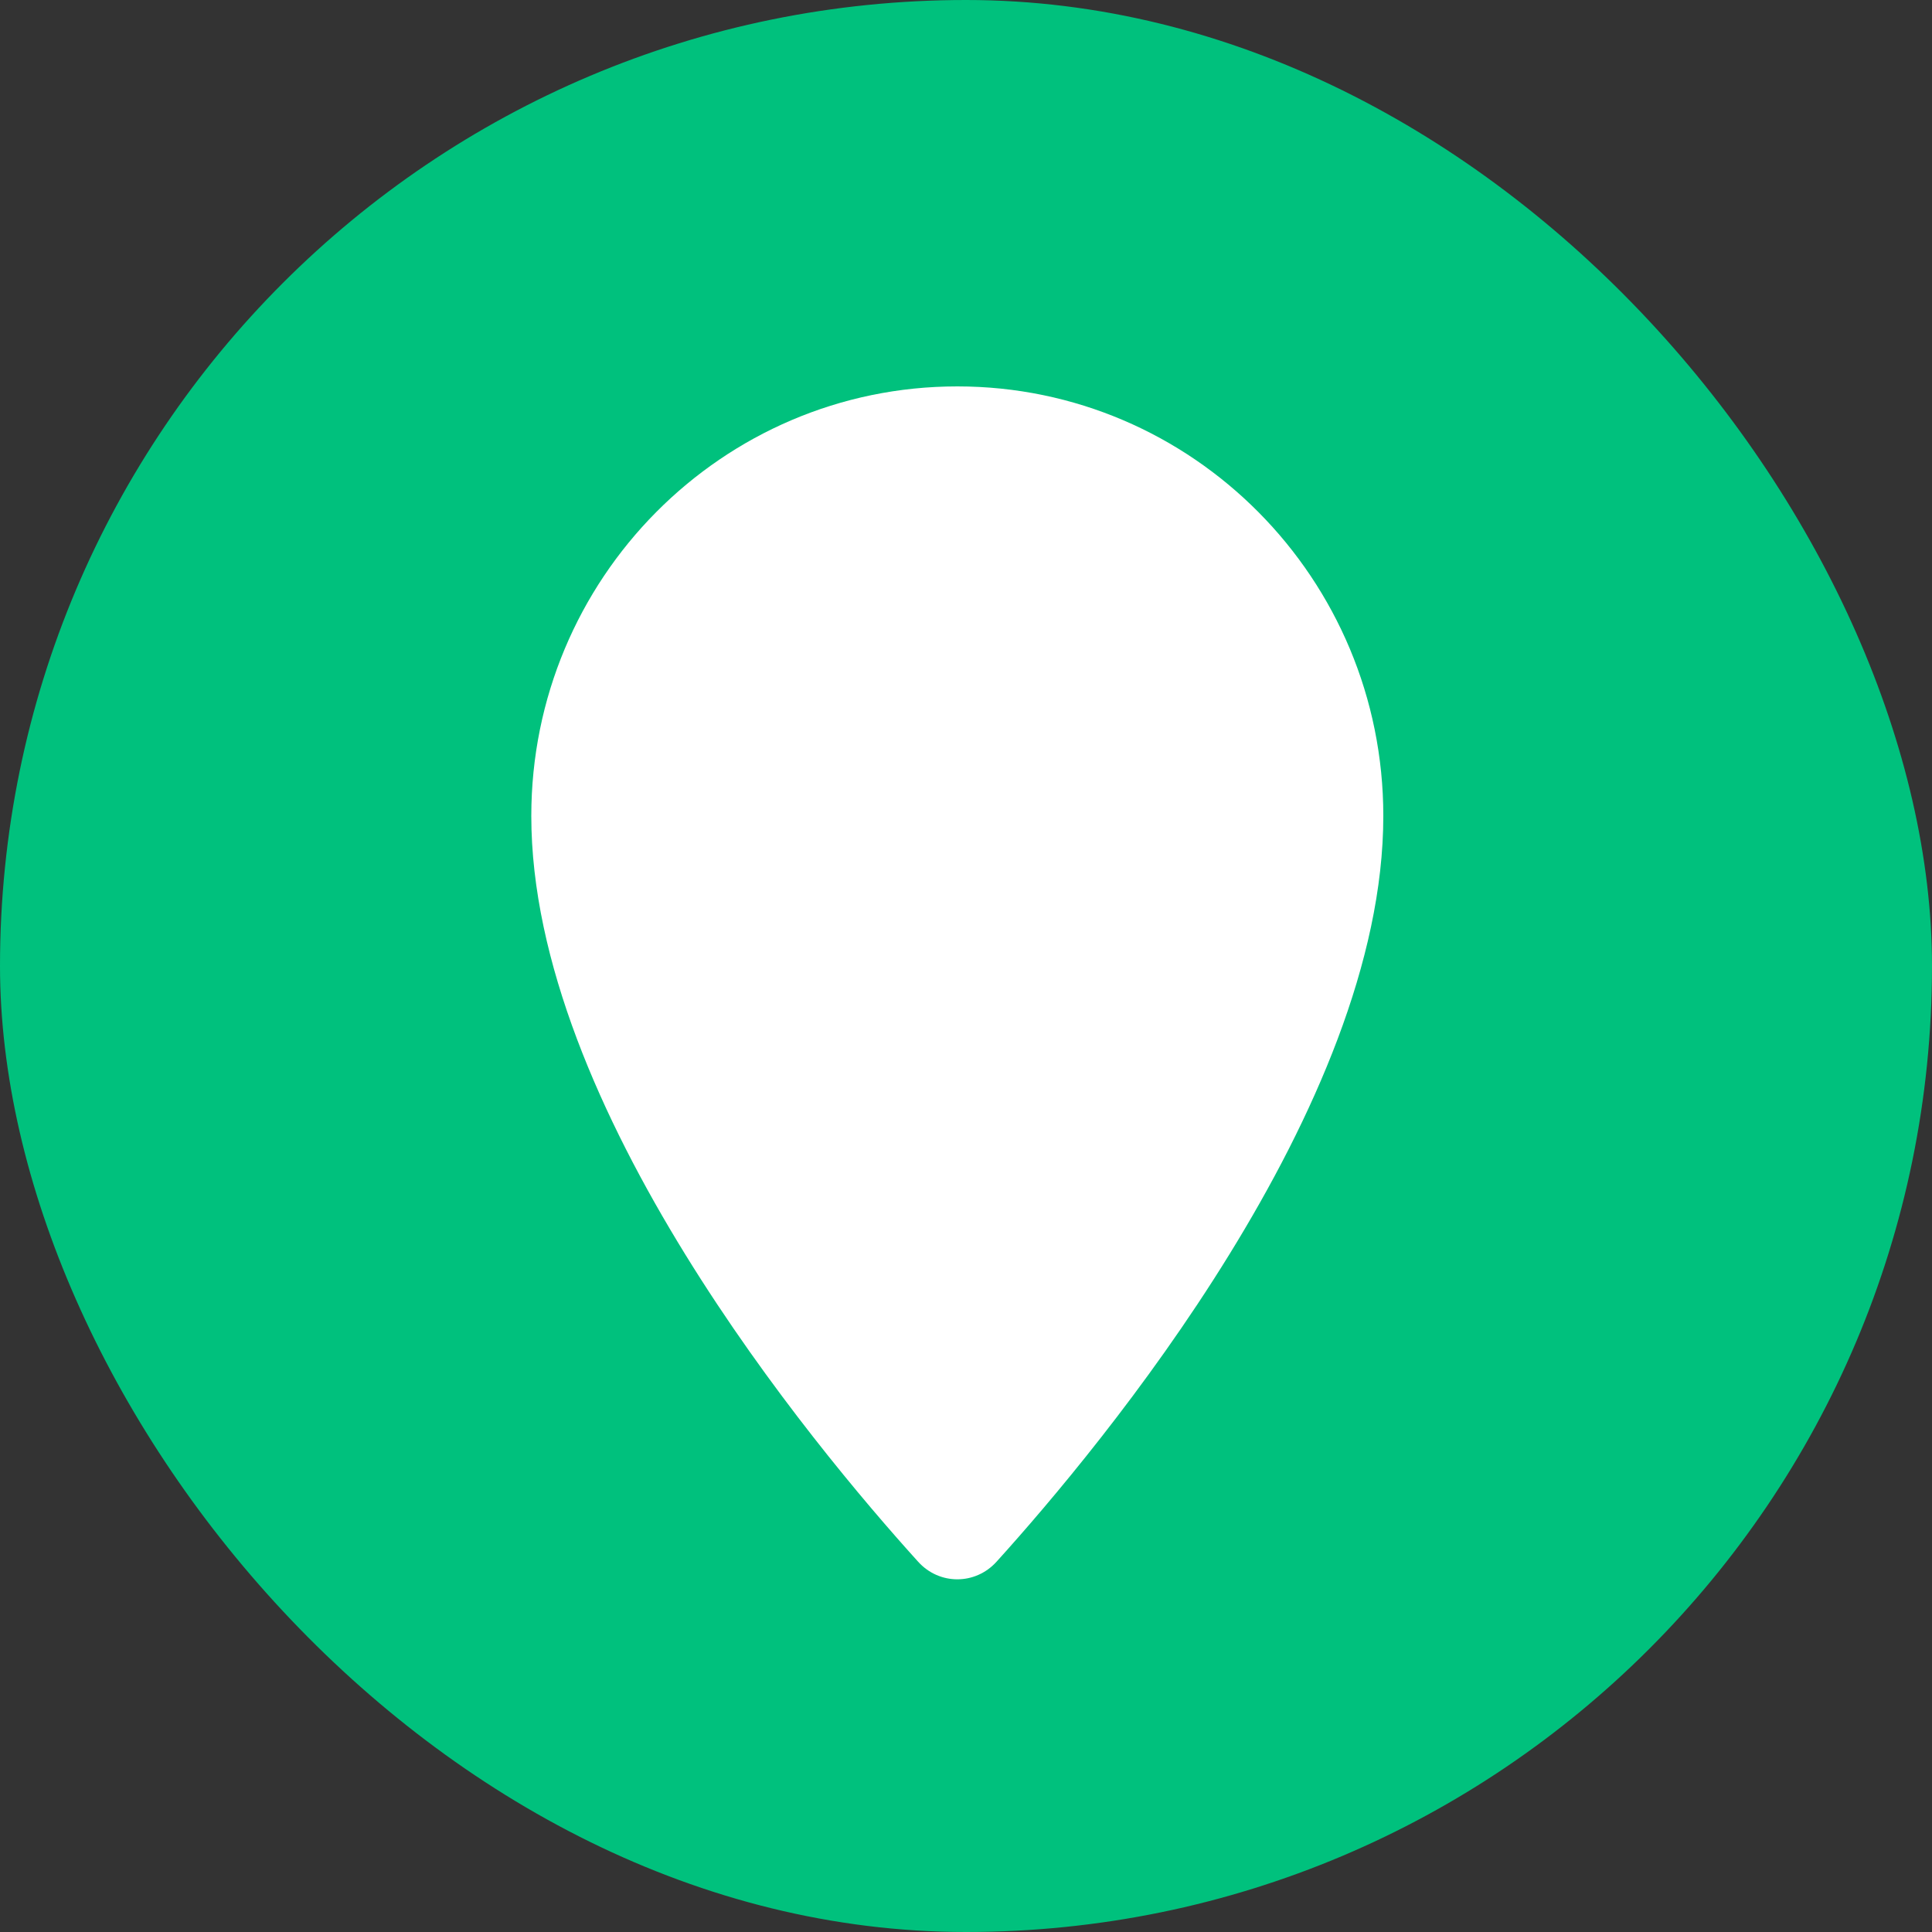
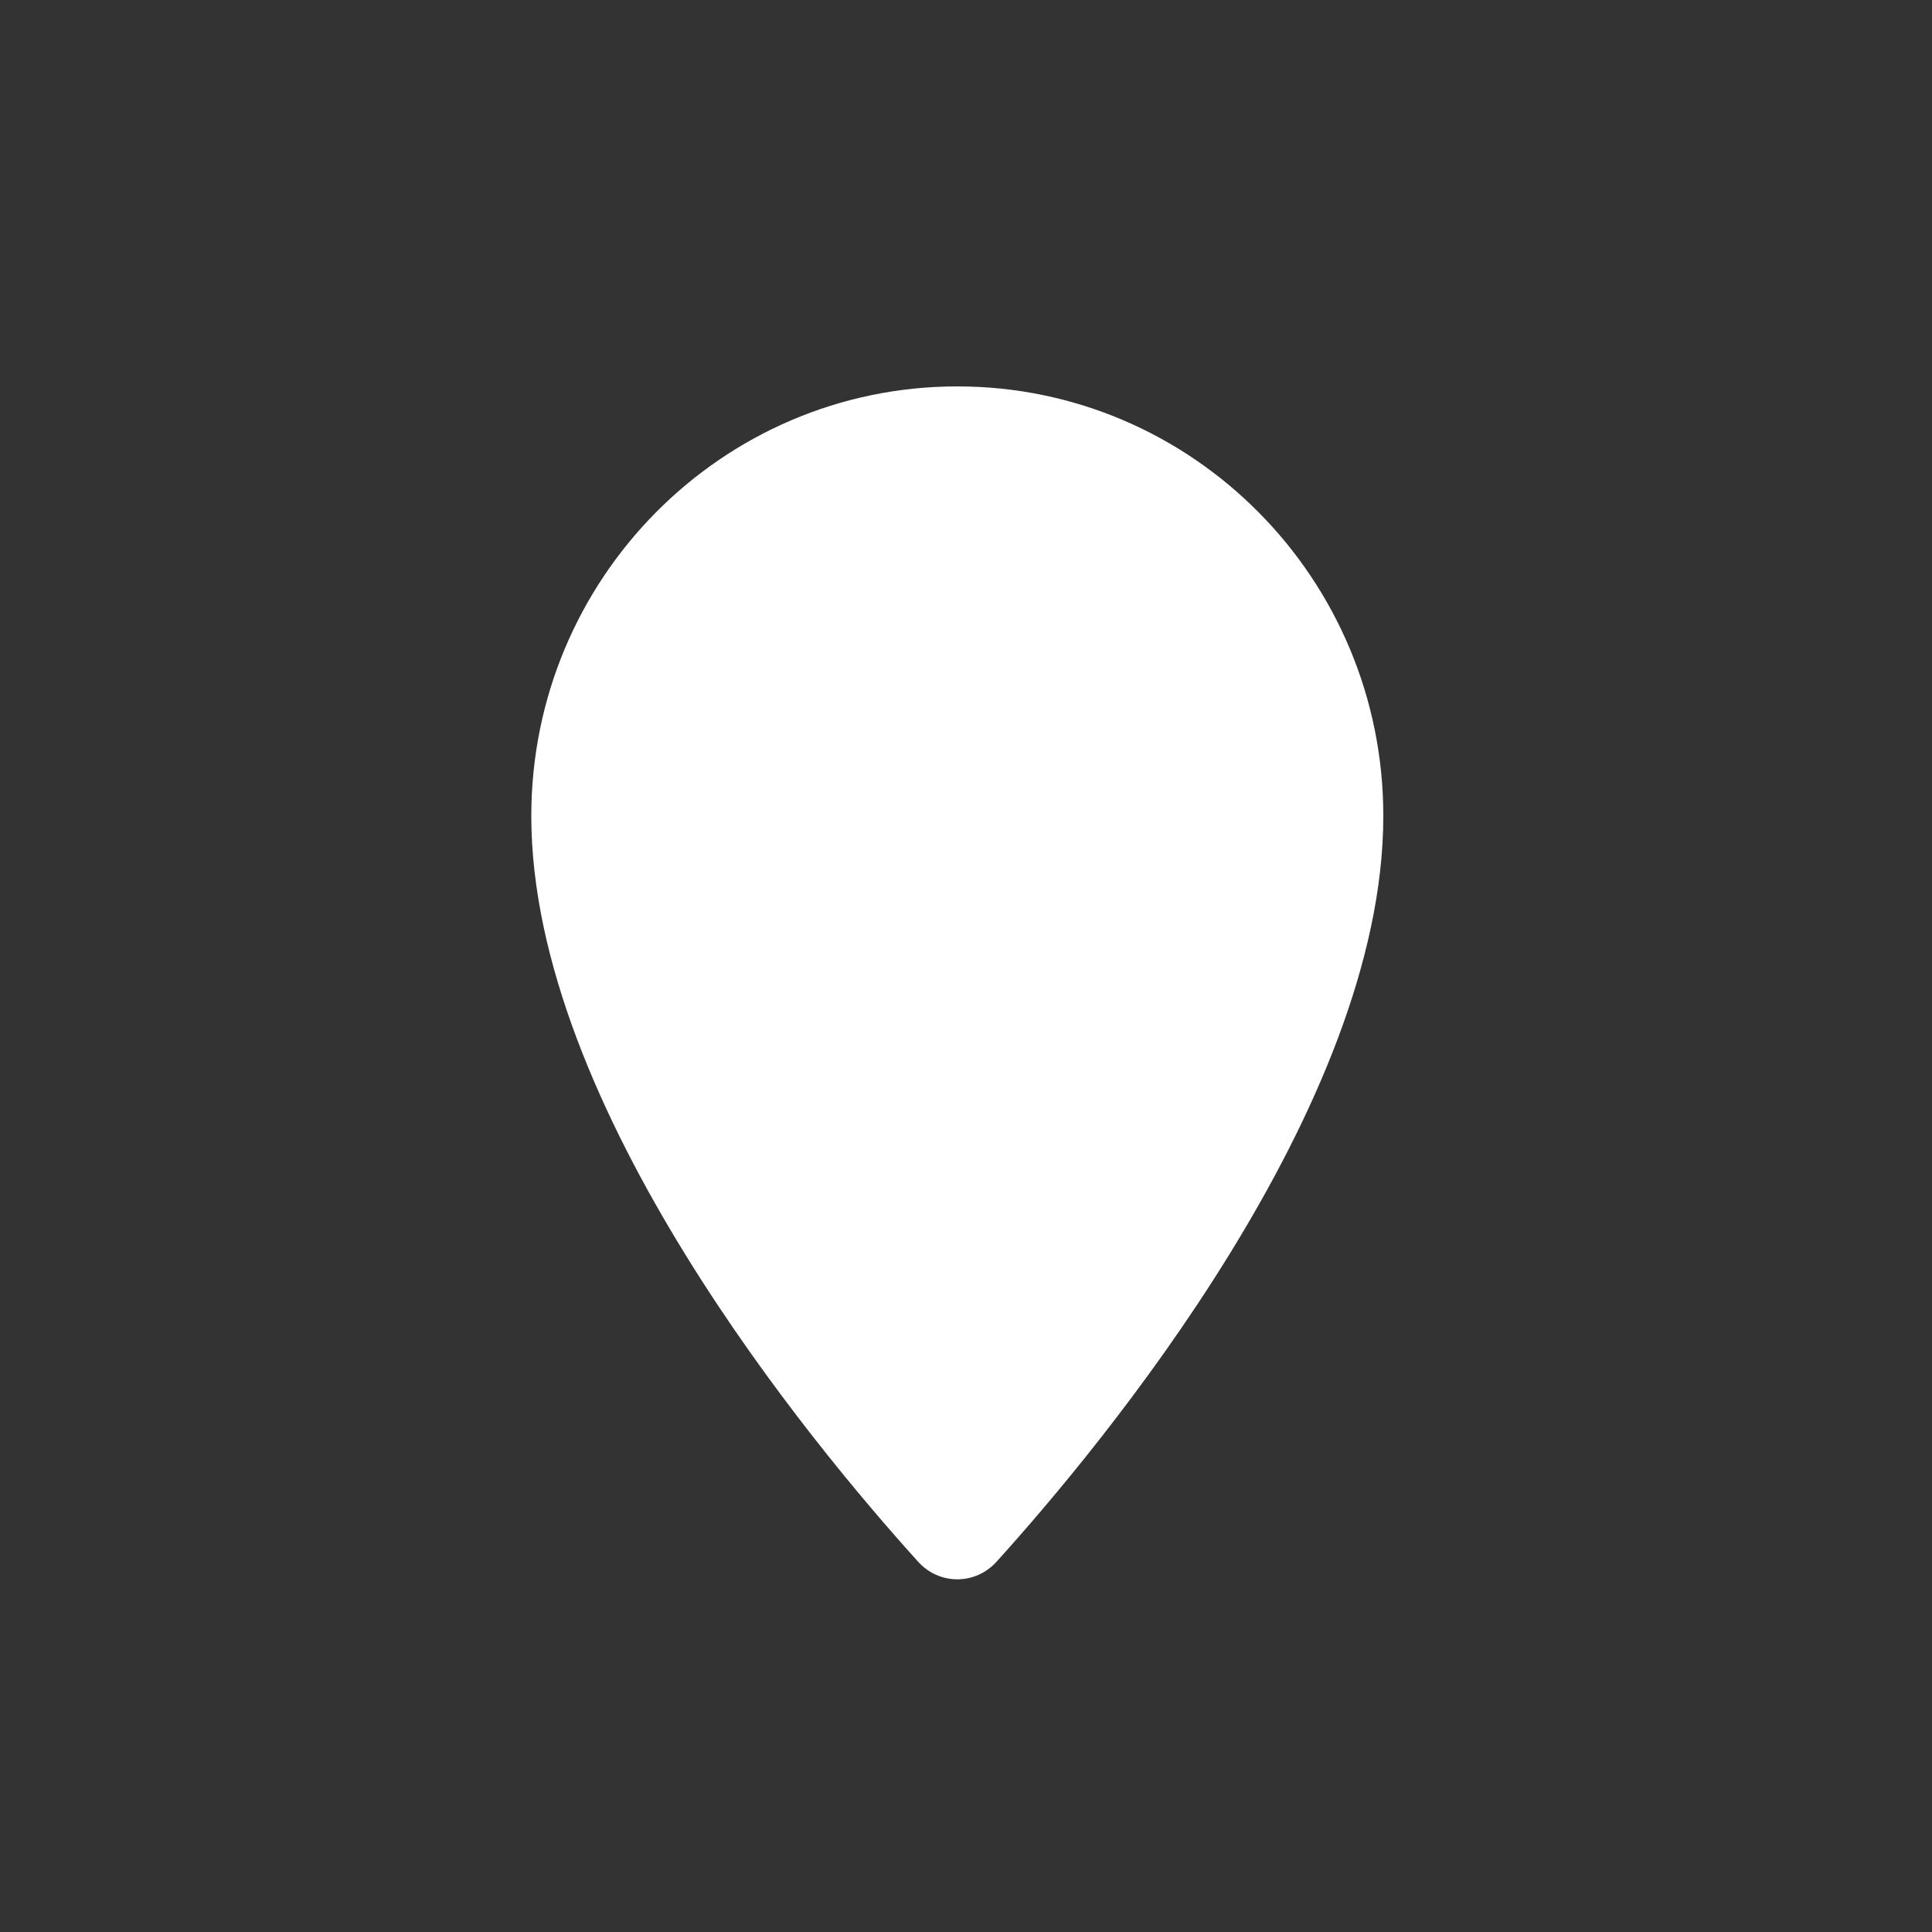
<svg xmlns="http://www.w3.org/2000/svg" width="40" height="40" viewBox="0 0 40 40" fill="none">
  <rect x="0" y="0" width="40" height="40" fill="#333333" stroke="none" />
-   <rect width="40" height="40" rx="20" fill="#00C17D" />
  <path fillRule="evenodd" clipRule="evenodd" d="M20.631 32.335C22.811 29.925 28.64 22.92 28.64 16.894C28.64 11.982 24.691 8 19.82 8C14.949 8 11 11.982 11 16.894C11 22.92 16.829 29.925 19.01 32.335C19.448 32.819 20.192 32.819 20.631 32.335ZM19.82 20.6C21.908 20.6 23.6 18.908 23.6 16.82C23.6 14.732 21.908 13.04 19.82 13.04C17.732 13.04 16.04 14.732 16.04 16.82C16.04 18.908 17.732 20.6 19.82 20.6Z" fill="white" />
</svg>